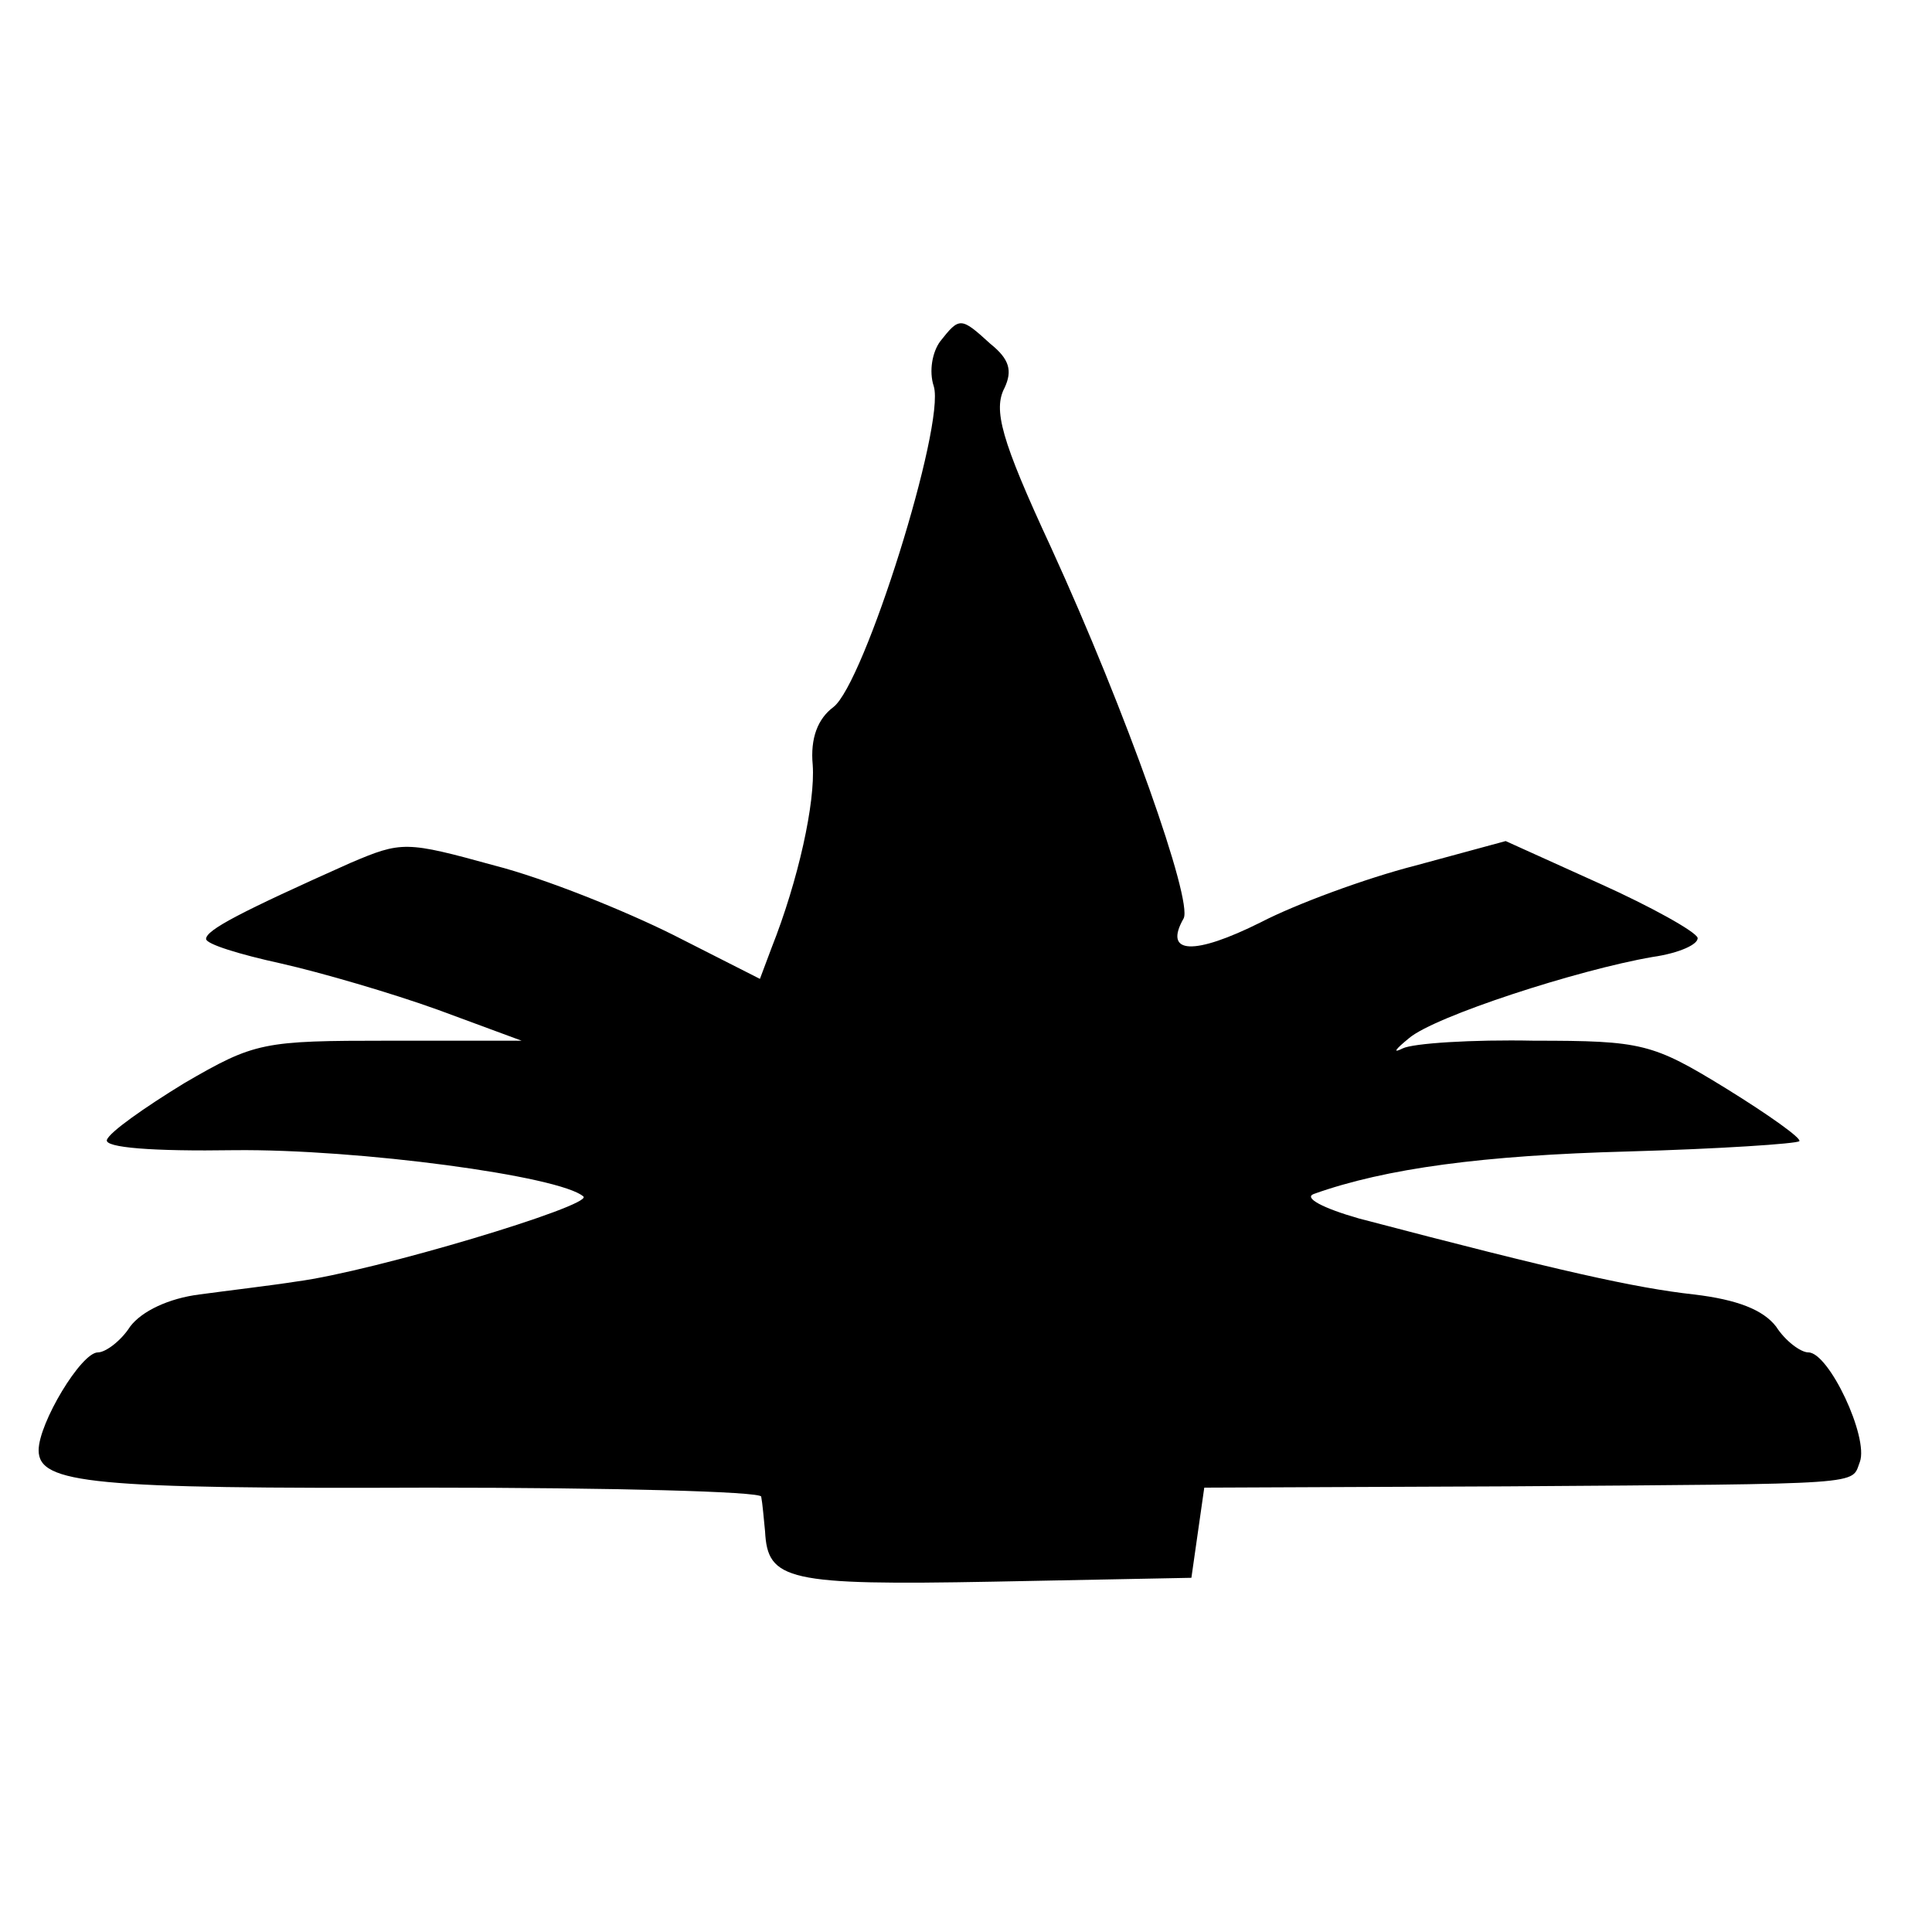
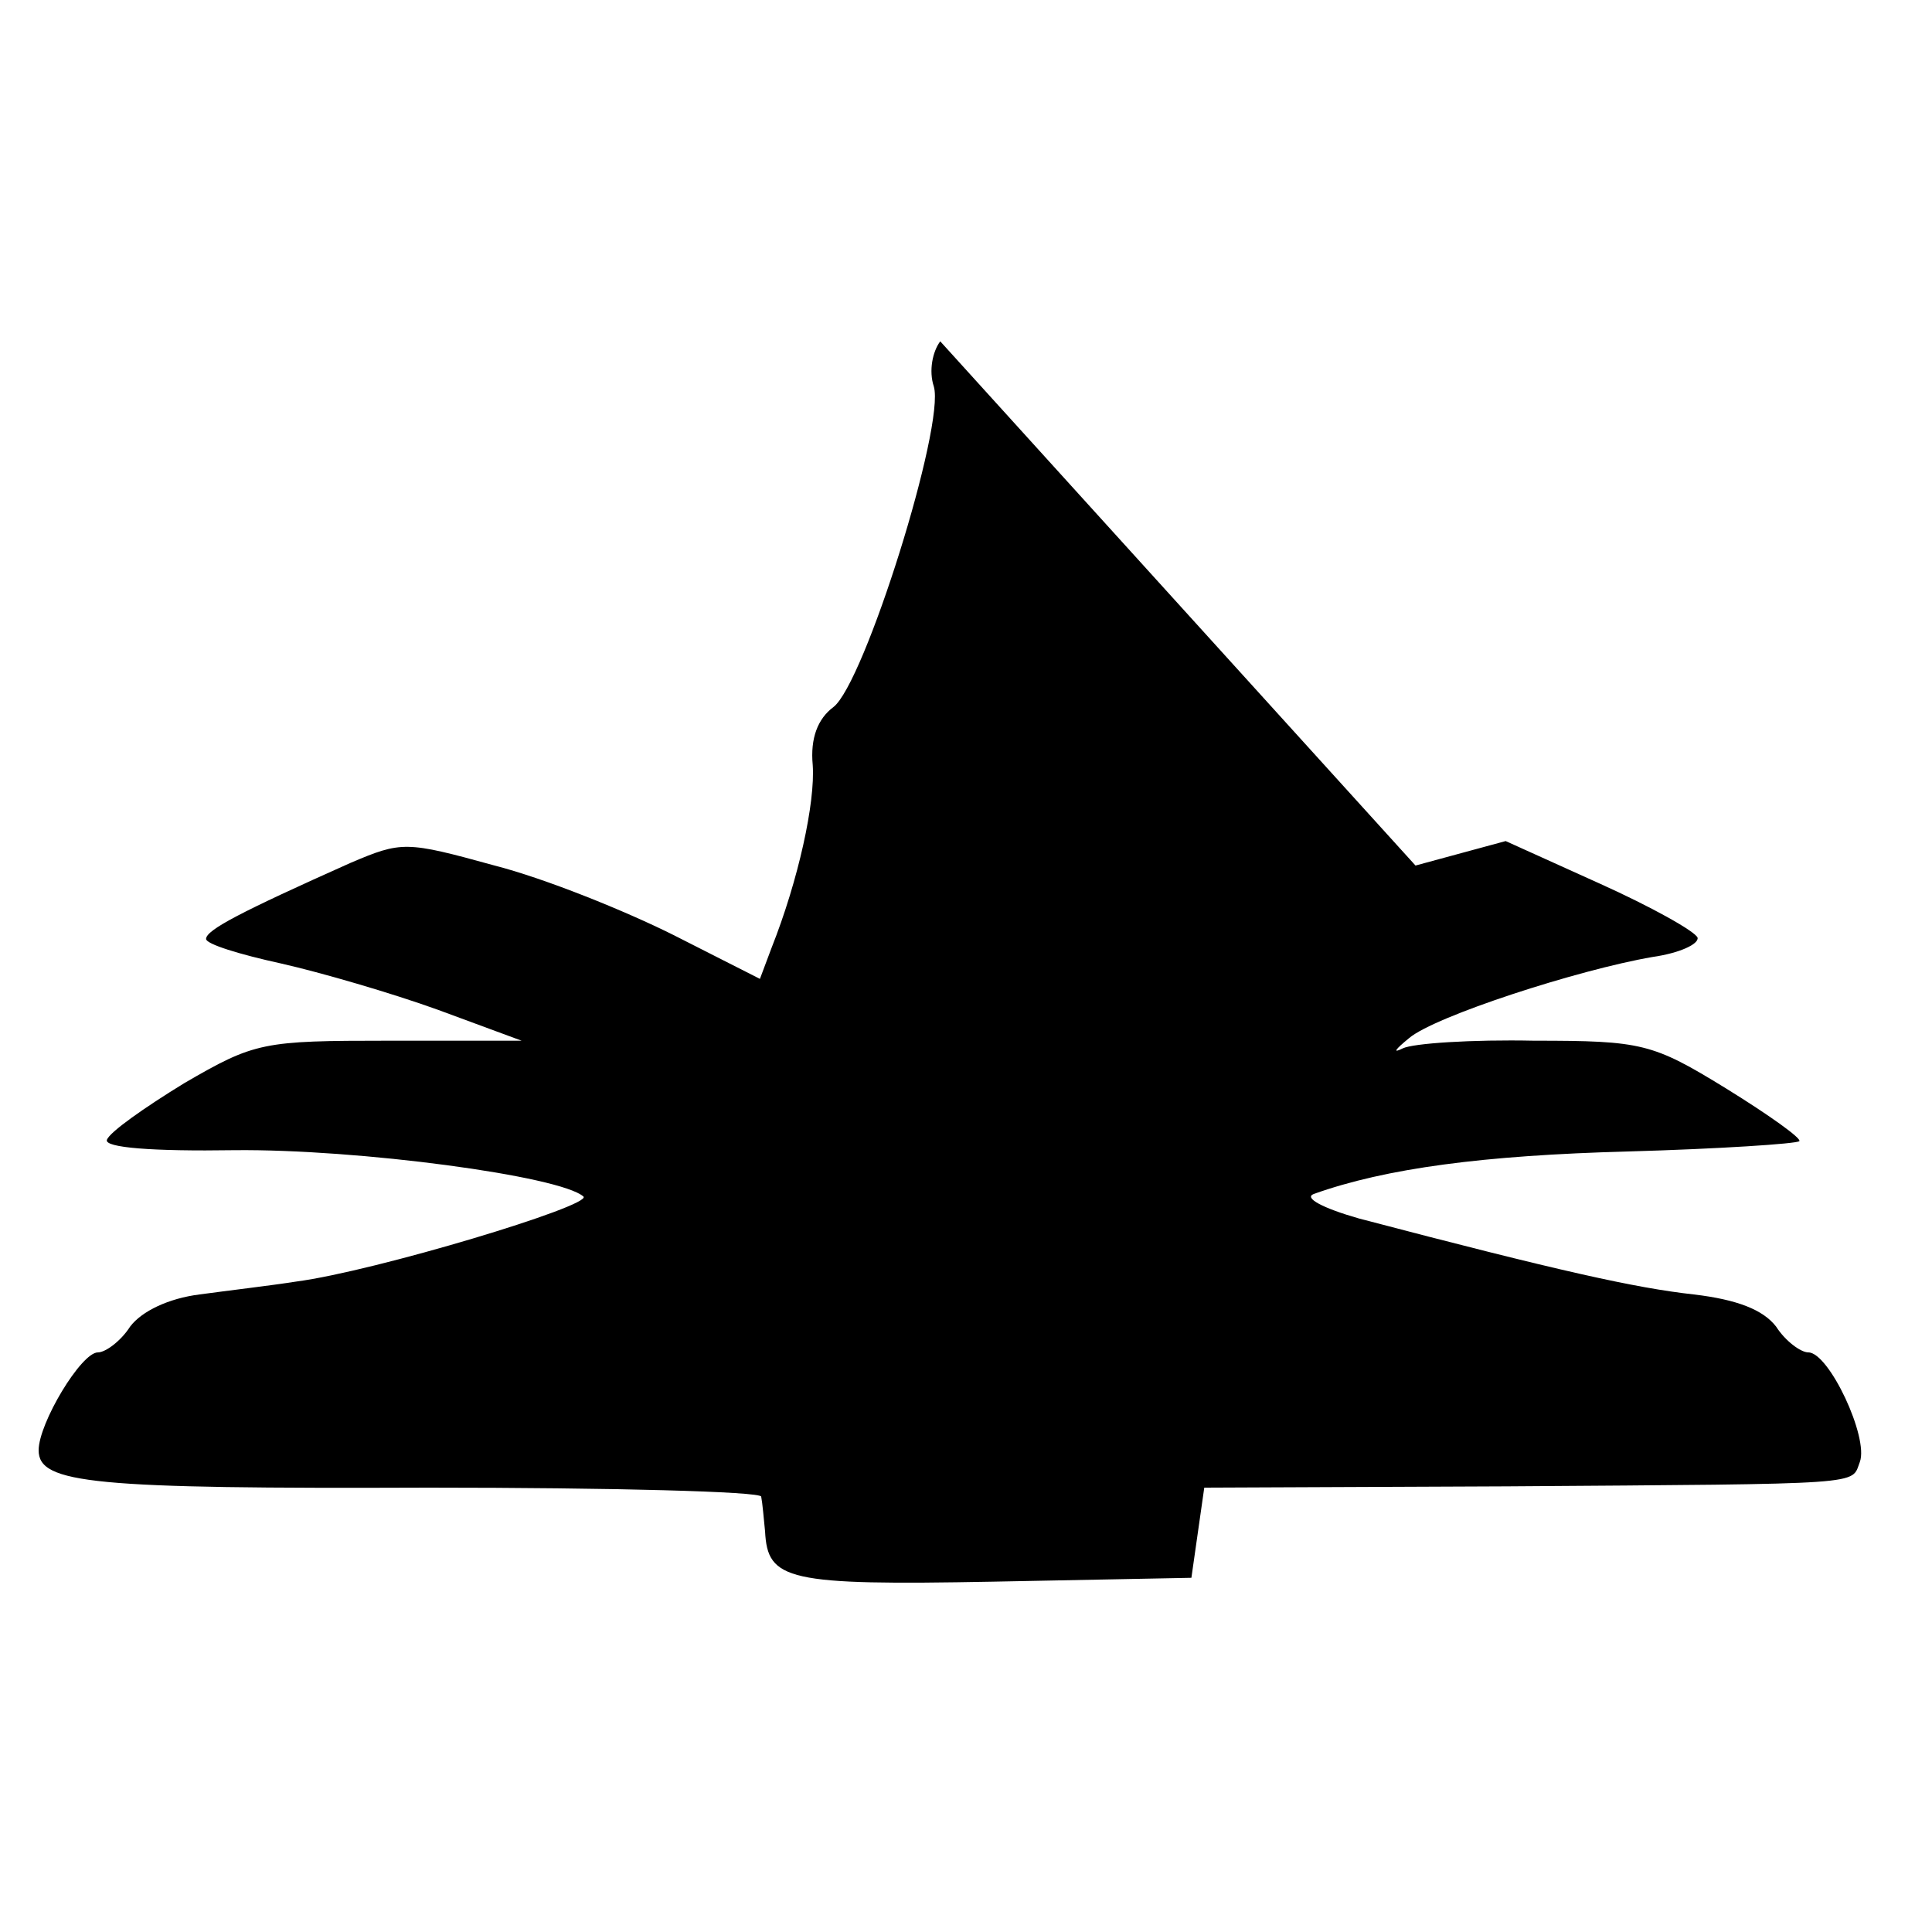
<svg xmlns="http://www.w3.org/2000/svg" version="1.0" width="150pt" height="150pt" viewBox="0 0 150 150" preserveAspectRatio="xMidYMid meet">
  <g transform="translate(0,150) scale(0.1,-0.1)" fill="#000000" stroke="none">
-     <path d="M730 1235 c-6 -8 -9 -23 -5 -35 9 -30 -54 -231 -78 -249 -12 -9 -18 -24 -16 -45 2 -29 -11 -89 -32 -142 l-9 -24 -67 34 c-38 19 -100 44 -139 54 -69 19 -72 19 -112 2 -85 -38 -112 -52 -112 -59 0 -4 26 -12 58 -19 31 -7 86 -23 122 -36 l65 -24 -103 0 c-98 0 -104 -1 -159 -33 -31 -19 -58 -38 -60 -44 -2 -6 35 -9 99 -8 96 1 253 -20 271 -36 7 -7 -162 -58 -223 -66 -19 -3 -53 -7 -75 -10 -24 -3 -45 -13 -54 -25 -7 -11 -19 -20 -25 -20 -13 0 -46 -55 -46 -76 0 -26 42 -30 303 -29 141 0 258 -3 258 -7 1 -5 2 -17 3 -27 2 -38 17 -42 177 -39 l154 3 5 35 5 35 235 1 c283 2 267 1 274 19 7 19 -24 85 -40 85 -6 0 -18 9 -25 20 -10 13 -30 21 -64 25 -45 5 -104 18 -260 59 -28 8 -43 16 -35 19 56 20 132 30 244 33 71 2 131 6 133 8 2 2 -23 20 -57 41 -57 35 -65 37 -149 37 -48 1 -94 -2 -102 -6 -8 -4 -6 -1 5 8 20 17 131 53 189 63 21 3 36 10 35 15 -2 5 -36 24 -76 42 l-73 33 -70 -19 c-39 -10 -93 -30 -120 -44 -52 -26 -76 -25 -60 3 7 14 -44 159 -103 288 -39 84 -45 107 -36 124 6 13 4 22 -11 34 -23 21 -24 21 -39 2z" />
+     <path d="M730 1235 c-6 -8 -9 -23 -5 -35 9 -30 -54 -231 -78 -249 -12 -9 -18 -24 -16 -45 2 -29 -11 -89 -32 -142 l-9 -24 -67 34 c-38 19 -100 44 -139 54 -69 19 -72 19 -112 2 -85 -38 -112 -52 -112 -59 0 -4 26 -12 58 -19 31 -7 86 -23 122 -36 l65 -24 -103 0 c-98 0 -104 -1 -159 -33 -31 -19 -58 -38 -60 -44 -2 -6 35 -9 99 -8 96 1 253 -20 271 -36 7 -7 -162 -58 -223 -66 -19 -3 -53 -7 -75 -10 -24 -3 -45 -13 -54 -25 -7 -11 -19 -20 -25 -20 -13 0 -46 -55 -46 -76 0 -26 42 -30 303 -29 141 0 258 -3 258 -7 1 -5 2 -17 3 -27 2 -38 17 -42 177 -39 l154 3 5 35 5 35 235 1 c283 2 267 1 274 19 7 19 -24 85 -40 85 -6 0 -18 9 -25 20 -10 13 -30 21 -64 25 -45 5 -104 18 -260 59 -28 8 -43 16 -35 19 56 20 132 30 244 33 71 2 131 6 133 8 2 2 -23 20 -57 41 -57 35 -65 37 -149 37 -48 1 -94 -2 -102 -6 -8 -4 -6 -1 5 8 20 17 131 53 189 63 21 3 36 10 35 15 -2 5 -36 24 -76 42 l-73 33 -70 -19 z" />
  </g>
</svg>